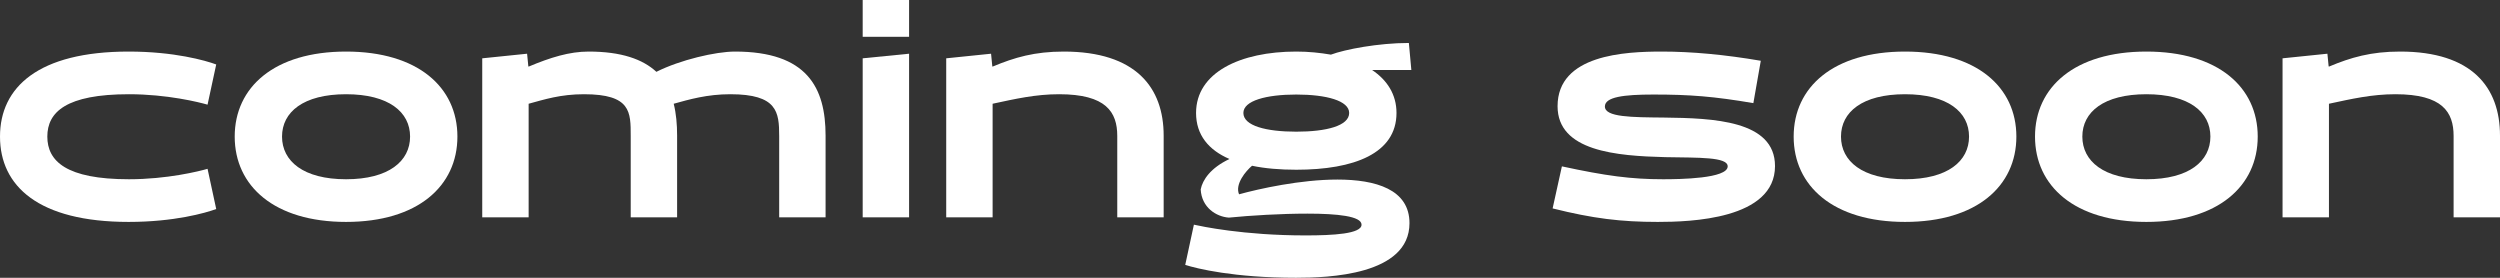
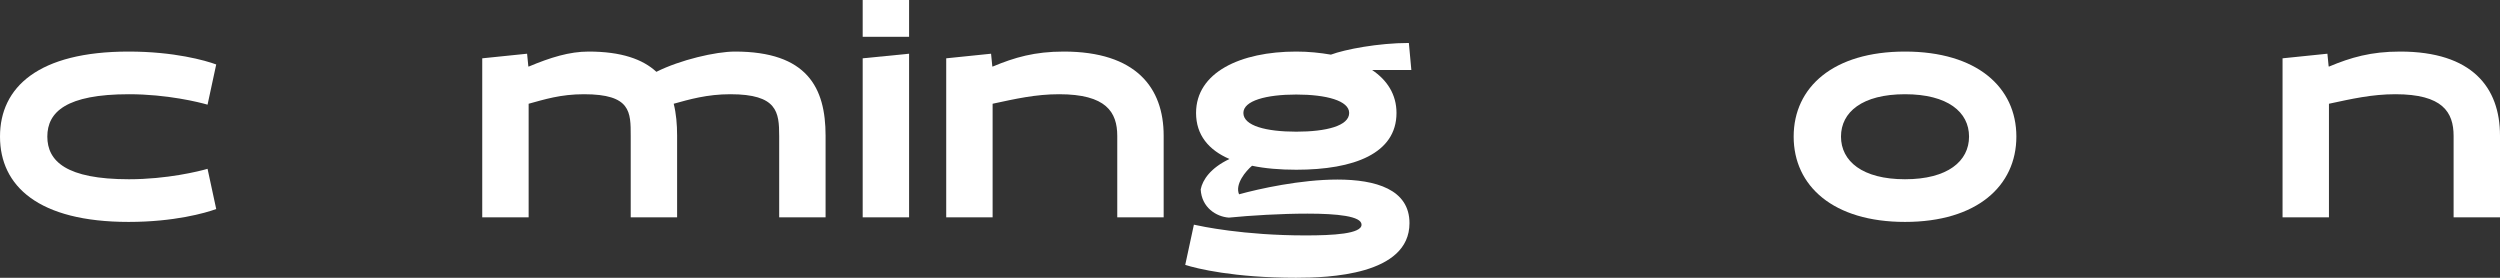
<svg xmlns="http://www.w3.org/2000/svg" width="441" height="49" viewBox="0 0 441 49" fill="none">
  <rect x="0" y="0" width="441" height="49" fill="#333333" stroke="none" />
  <path d="M36.612 29.779L38.14 36.872C36.23 37.576 30.719 39.146 22.698 39.146C6.766 39.146 0 32.811 0 24.094C0 15.377 6.766 9.096 22.698 9.096C30.719 9.096 36.23 10.666 38.14 11.37L36.612 18.463C35.139 18.03 29.464 16.622 22.753 16.622C11.677 16.622 8.348 19.762 8.348 24.094C8.348 28.425 11.677 31.62 22.753 31.62C29.464 31.62 35.139 30.212 36.612 29.779Z" fill="white" />
-   <path d="M41.402 24.094C41.402 15.377 48.386 9.096 61.045 9.096C73.703 9.096 80.687 15.377 80.687 24.094C80.687 32.811 73.703 39.146 61.045 39.146C48.386 39.146 41.402 32.811 41.402 24.094ZM49.75 24.094C49.75 28.425 53.515 31.62 61.045 31.62C68.574 31.62 72.339 28.425 72.339 24.094C72.339 19.762 68.574 16.622 61.045 16.622C53.515 16.622 49.75 19.762 49.75 24.094Z" fill="white" />
  <path d="M93.252 38.334H85.067V10.287L92.979 9.475L93.197 11.695L93.252 11.749C97.126 10.125 100.454 9.096 103.837 9.096C109.621 9.096 113.386 10.45 115.786 12.67C119.988 10.558 126.263 9.096 129.646 9.096C142.359 9.096 145.633 15.431 145.633 23.931V38.334H137.448V23.986C137.448 19.762 137.121 16.622 128.827 16.622C124.735 16.622 121.57 17.543 118.842 18.301C119.279 20.033 119.442 21.928 119.442 23.931V38.334H111.258V23.986C111.258 19.762 111.312 16.622 103.019 16.622C98.872 16.622 96.035 17.543 93.252 18.301V38.334Z" fill="white" />
  <path d="M160.362 38.334H152.178V10.287L160.362 9.475V38.334ZM160.362 6.497H152.178V0H160.362V6.497Z" fill="white" />
  <path d="M205.27 38.334H197.086V23.986C197.086 19.762 195.121 16.622 186.828 16.622C182.681 16.622 179.134 17.434 175.097 18.301V38.334H166.912V10.287L174.824 9.475L175.042 11.695L175.097 11.749C178.971 10.125 182.517 9.096 187.646 9.096C200.359 9.096 205.27 15.431 205.27 23.931V38.334Z" fill="white" />
  <path d="M210.985 19.925C210.985 12.778 218.787 9.096 228.663 9.096C230.846 9.096 232.865 9.313 234.774 9.638C237.23 8.717 243.122 7.58 248.524 7.58L248.961 12.345H242.031C244.705 14.132 246.342 16.676 246.342 19.925C246.342 27.072 238.866 29.941 228.663 29.941C225.826 29.941 223.152 29.725 220.861 29.238C219.769 30.158 217.805 32.486 218.569 34.273C222.116 33.298 229.427 31.674 235.92 31.674C242.686 31.674 248.633 33.407 248.633 39.362C248.633 48.567 234.229 49 228.609 49C217.696 49 211.094 47.376 209.075 46.726L210.603 39.633C211.858 39.904 219.278 41.528 230.3 41.528C235.156 41.528 240.176 41.258 240.176 39.633C240.176 38.117 235.866 37.684 230.627 37.684C225.99 37.684 220.588 38.009 216.768 38.388C214.531 38.225 211.967 36.601 211.803 33.407C212.131 31.728 213.549 29.617 216.878 28.046C213.222 26.476 210.985 23.823 210.985 19.925ZM219.333 19.925C219.333 22.199 223.371 23.228 228.663 23.228C233.956 23.228 237.993 22.199 237.993 19.925C237.993 17.759 233.956 16.676 228.663 16.676C223.371 16.676 219.333 17.759 219.333 19.925Z" fill="white" />
-   <path d="M273.882 36.764L275.518 29.346C283.266 31.024 287.741 31.62 293.361 31.62C296.307 31.62 304.764 31.512 304.764 29.346C304.764 27.667 299.69 27.83 293.743 27.721C285.176 27.505 274.755 26.693 274.755 18.734C274.755 9.638 286.649 9.096 293.142 9.096C298.435 9.096 304.273 9.638 310.603 10.72L309.293 18.192C302.309 17.001 298.108 16.676 291.669 16.676C286.377 16.676 283.103 17.109 283.103 18.788C283.103 20.683 287.85 20.683 293.524 20.737C302.2 20.845 313.112 21.224 313.112 29.292C313.112 38.713 298.108 39.146 292.433 39.146C285.94 39.146 281.029 38.55 273.882 36.764Z" fill="white" />
  <path d="M316.402 24.094C316.402 15.377 323.387 9.096 336.045 9.096C348.704 9.096 355.688 15.377 355.688 24.094C355.688 32.811 348.704 39.146 336.045 39.146C323.387 39.146 316.402 32.811 316.402 24.094ZM324.751 24.094C324.751 28.425 328.515 31.62 336.045 31.62C343.575 31.62 347.34 28.425 347.34 24.094C347.34 19.762 343.575 16.622 336.045 16.622C328.515 16.622 324.751 19.762 324.751 24.094Z" fill="white" />
-   <path d="M358.977 24.094C358.977 15.377 365.961 9.096 378.619 9.096C391.278 9.096 398.262 15.377 398.262 24.094C398.262 32.811 391.278 39.146 378.619 39.146C365.961 39.146 358.977 32.811 358.977 24.094ZM367.325 24.094C367.325 28.425 371.09 31.62 378.619 31.62C386.149 31.62 389.914 28.425 389.914 24.094C389.914 19.762 386.149 16.622 378.619 16.622C371.09 16.622 367.325 19.762 367.325 24.094Z" fill="white" />
  <path d="M441 38.334H432.816V23.986C432.816 19.762 430.851 16.622 422.558 16.622C418.411 16.622 414.864 17.434 410.827 18.301V38.334H402.642V10.287L410.554 9.475L410.772 11.695L410.827 11.749C414.701 10.125 418.247 9.096 423.376 9.096C436.089 9.096 441 15.431 441 23.931V38.334Z" fill="white" />
</svg>